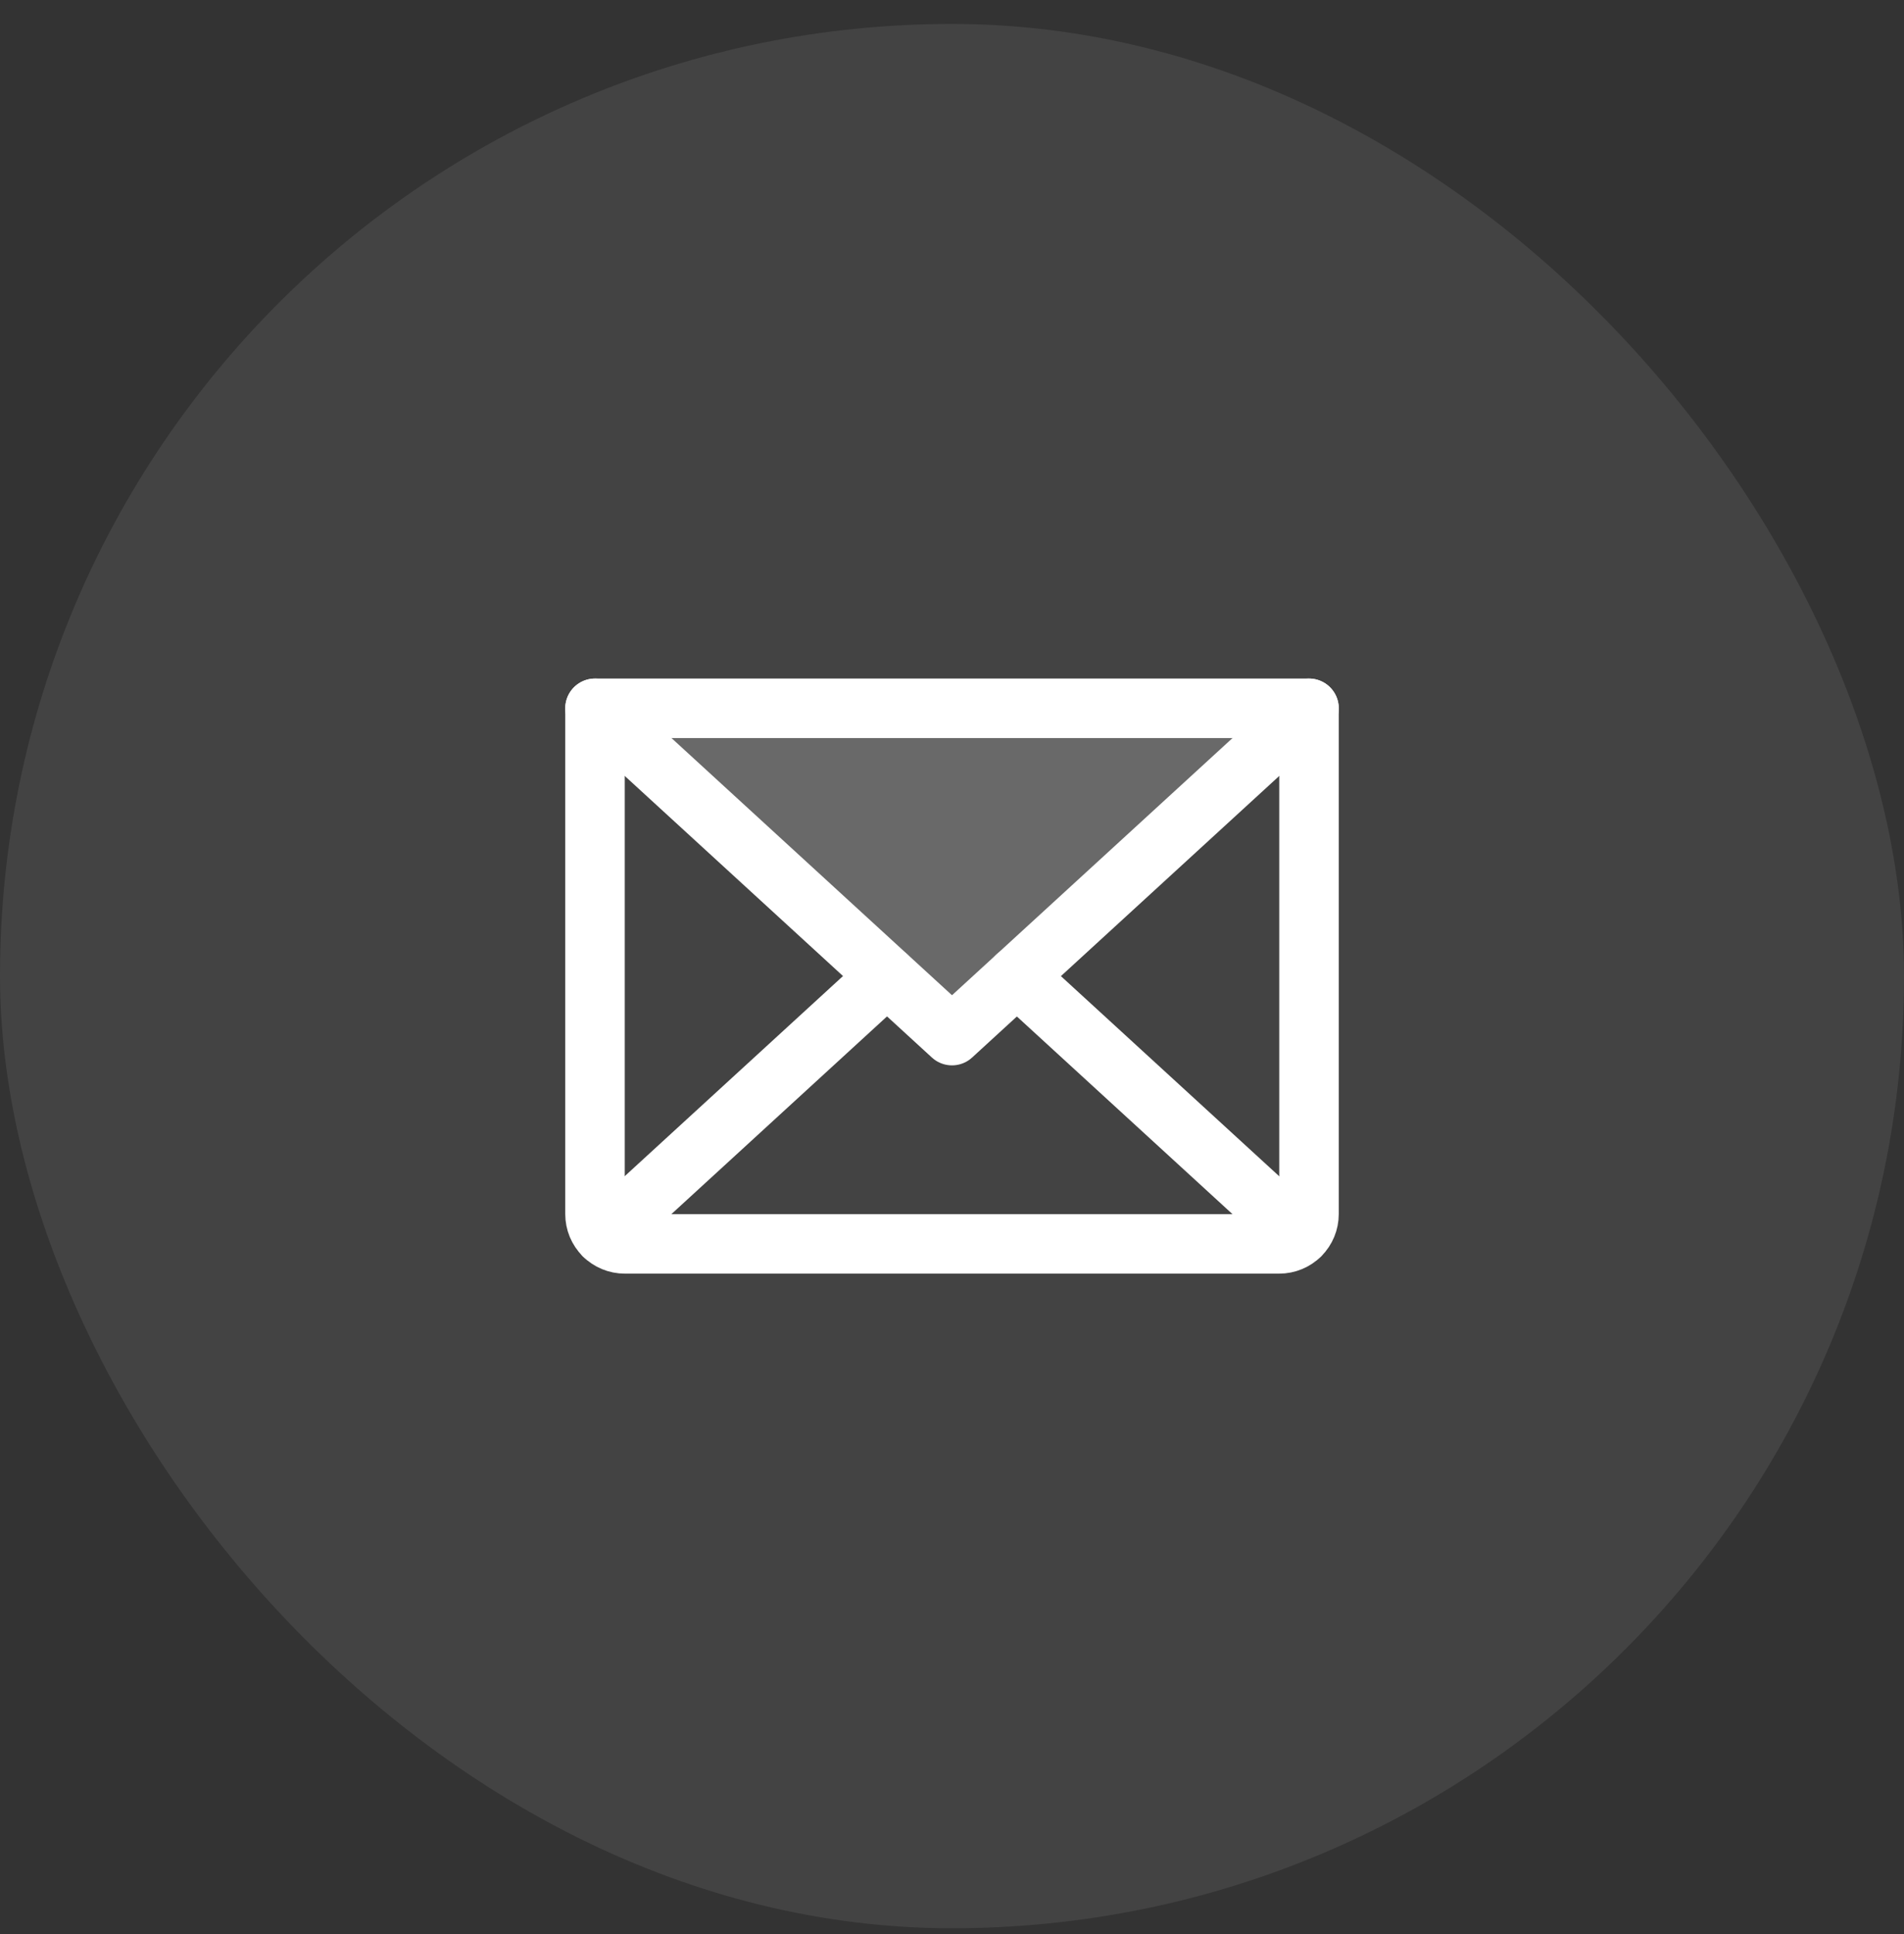
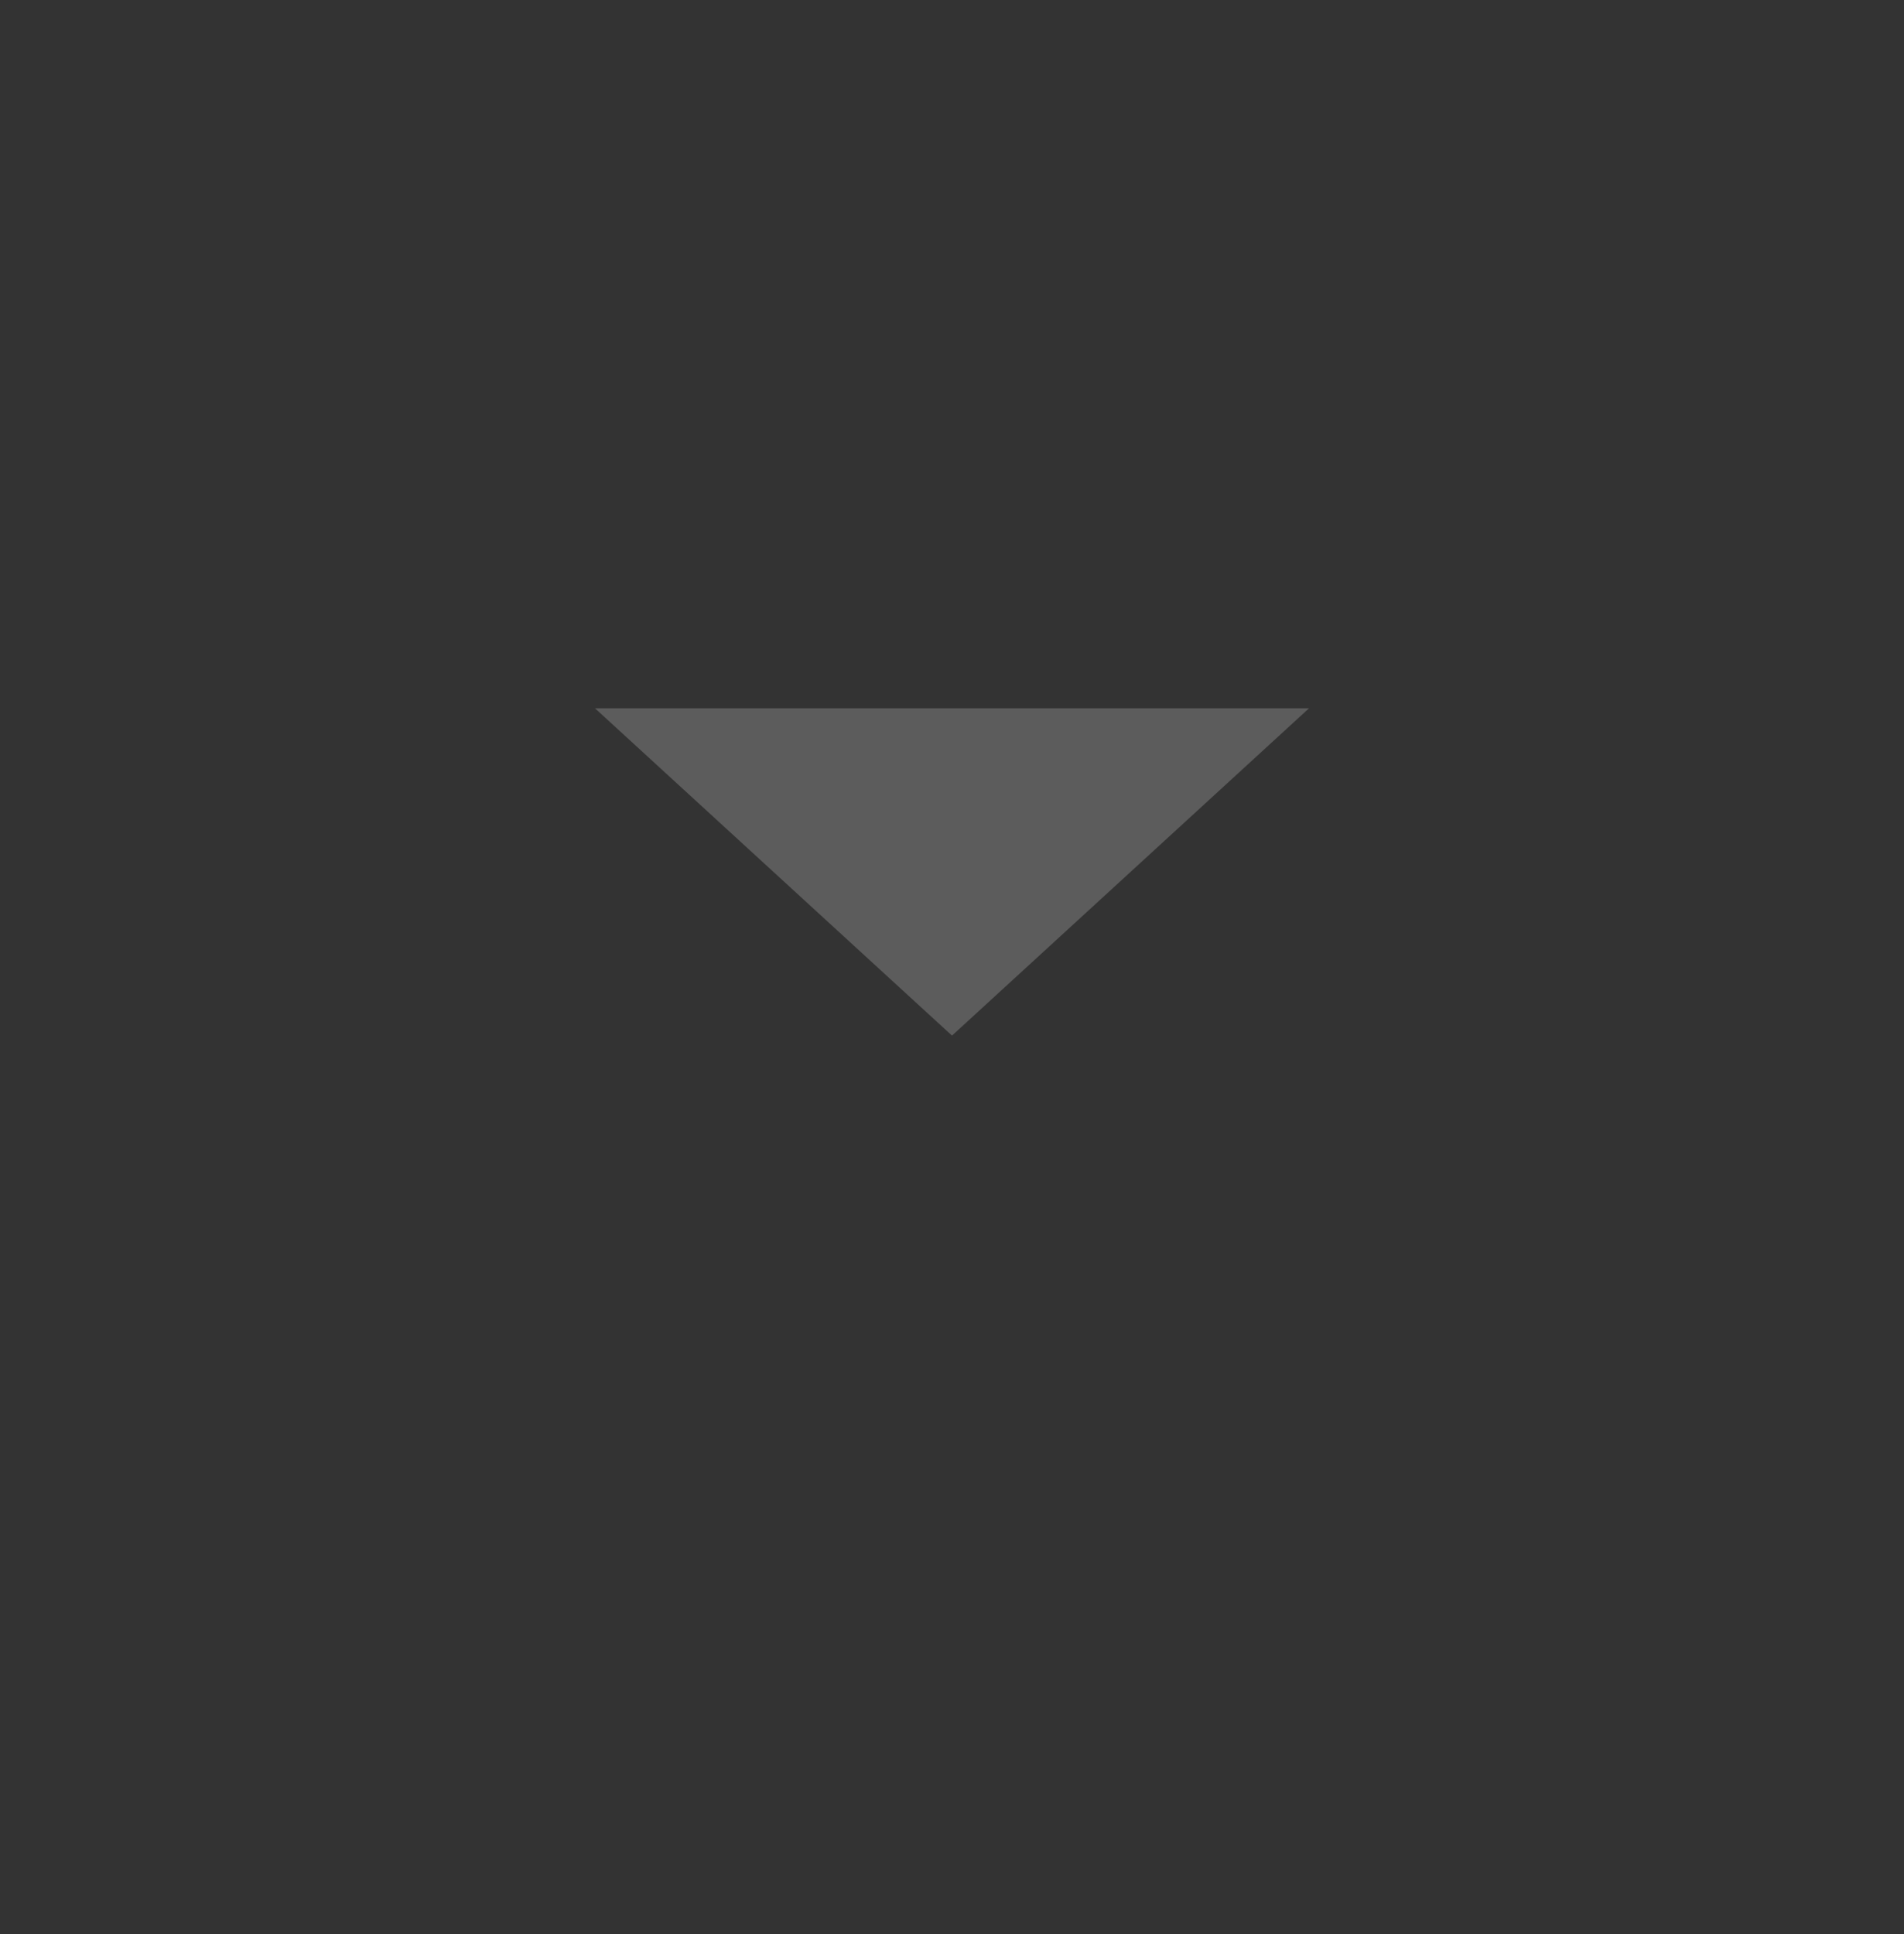
<svg xmlns="http://www.w3.org/2000/svg" width="64" height="65" viewBox="0 0 64 65" fill="none">
  <rect x="0" y="0" width="64" height="65" fill="#333333" stroke="none" />
-   <rect y="0.805" width="64" height="64" rx="32" fill="white" fill-opacity="0.08" />
  <path opacity="0.2" d="M44 23.805L32 34.805L20 23.805H44Z" fill="white" />
-   <path d="M44 23.805L32 34.805L20 23.805" stroke="white" stroke-width="2" stroke-linecap="round" stroke-linejoin="round" />
-   <path d="M20 23.805H44V40.805C44 41.07 43.895 41.324 43.707 41.512C43.52 41.699 43.265 41.805 43 41.805H21C20.735 41.805 20.48 41.699 20.293 41.512C20.105 41.324 20 41.07 20 40.805V23.805Z" stroke="white" stroke-width="2" stroke-linecap="round" stroke-linejoin="round" />
-   <path d="M29.814 32.805L20.305 41.522" stroke="white" stroke-width="2" stroke-linecap="round" stroke-linejoin="round" />
-   <path d="M43.69 41.522L34.18 32.805" stroke="white" stroke-width="2" stroke-linecap="round" stroke-linejoin="round" />
</svg>